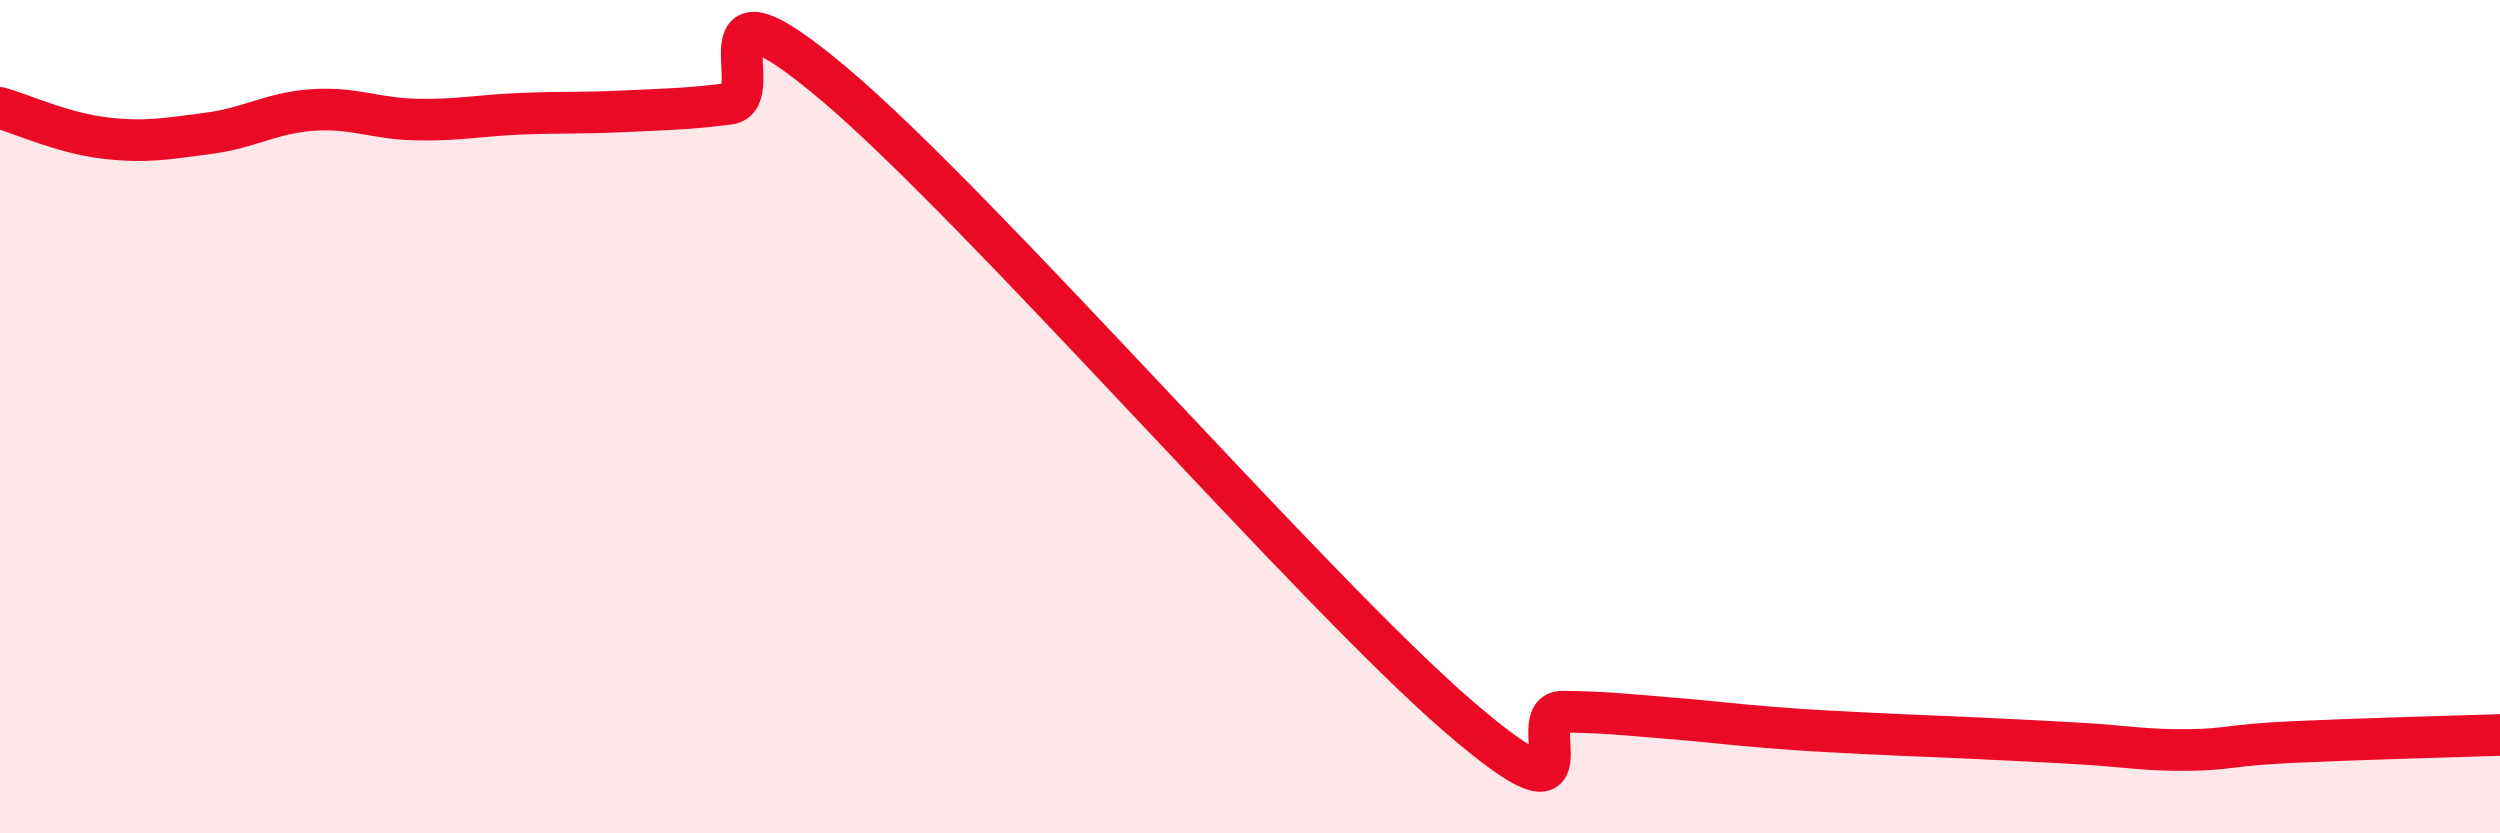
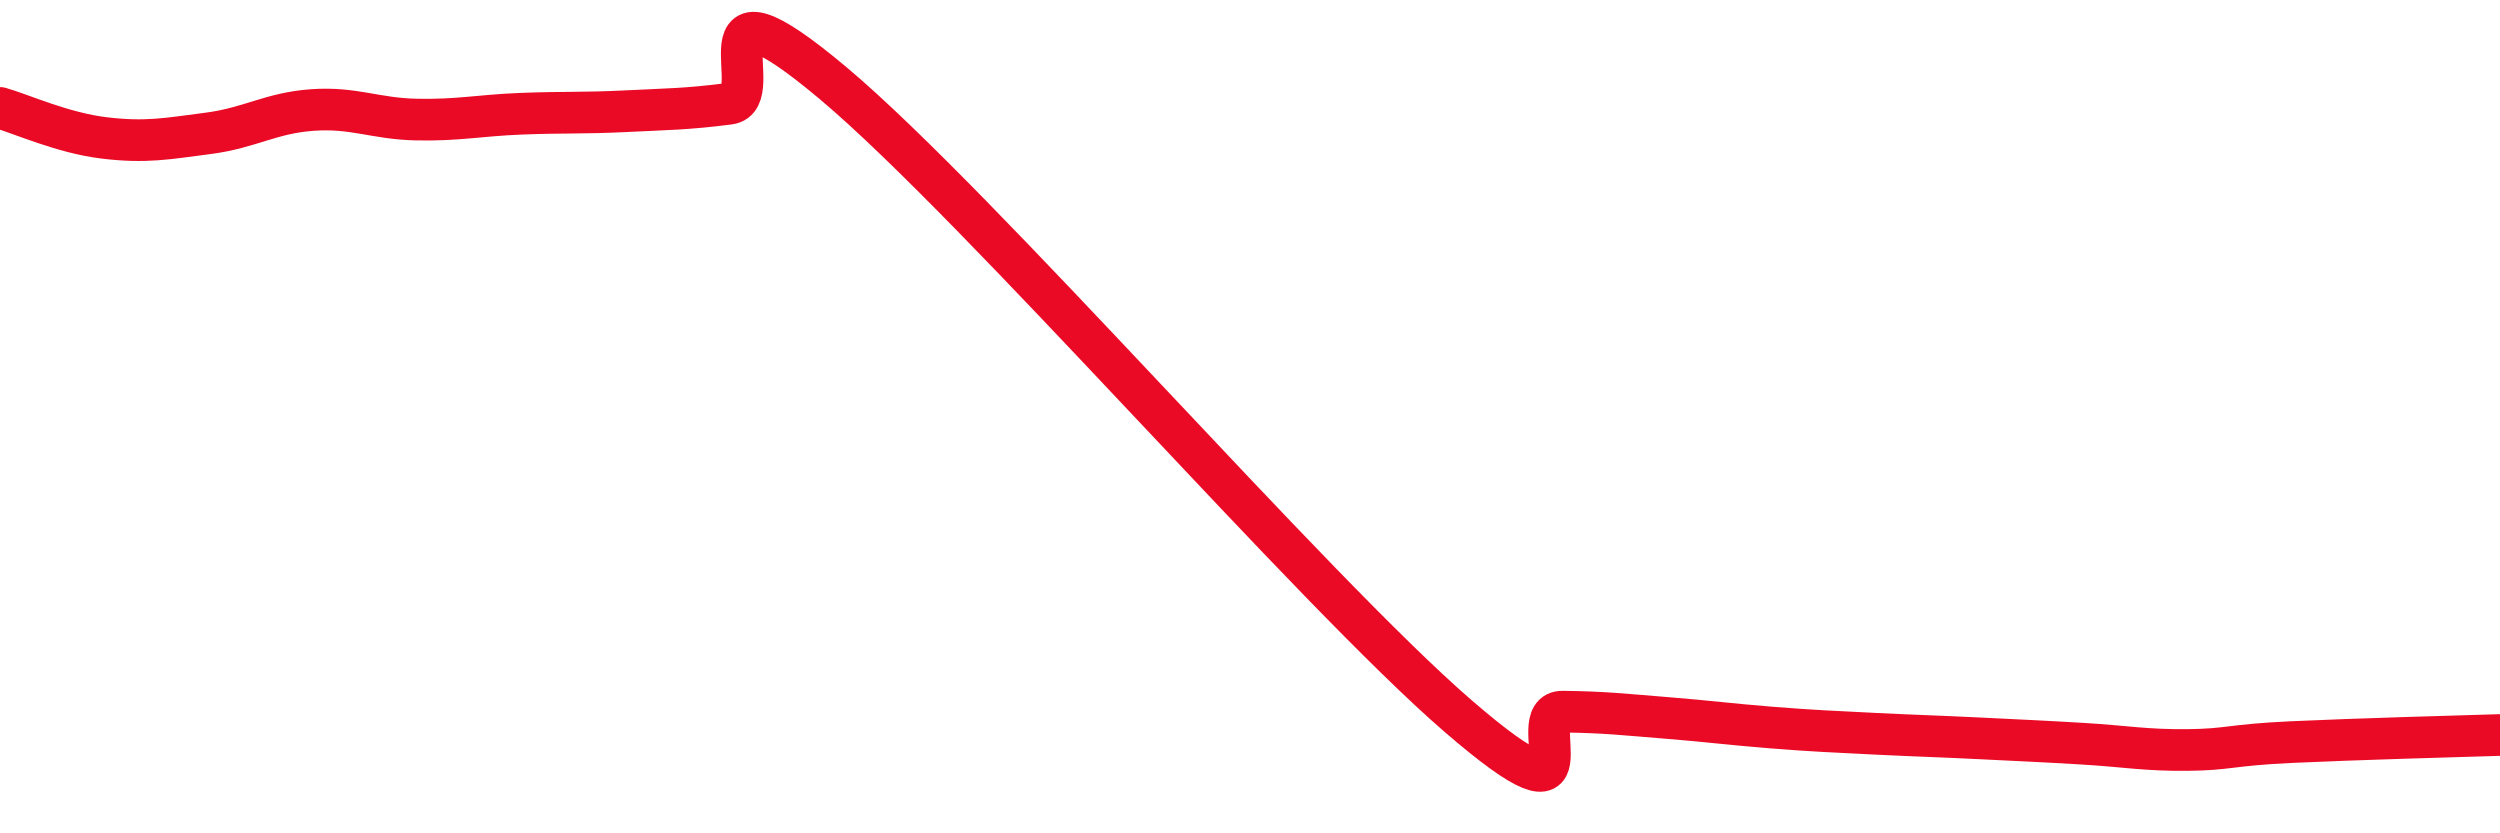
<svg xmlns="http://www.w3.org/2000/svg" width="60" height="20" viewBox="0 0 60 20">
-   <path d="M 0,2.59 C 0.5,2.73 1.5,3.19 2.5,3.31 C 3.5,3.43 4,3.33 5,3.2 C 6,3.07 6.5,2.71 7.5,2.64 C 8.5,2.57 9,2.85 10,2.87 C 11,2.89 11.5,2.77 12.5,2.73 C 13.5,2.69 14,2.72 15,2.67 C 16,2.62 16.5,2.62 17.5,2.49 C 18.5,2.36 16.5,-0.94 20,2 C 23.5,4.94 31.5,14.17 35,17.19 C 38.5,20.21 36.5,17.07 37.5,17.08 C 38.5,17.09 39,17.15 40,17.23 C 41,17.31 41.5,17.38 42.5,17.46 C 43.5,17.54 44,17.56 45,17.61 C 46,17.66 46.5,17.67 47.5,17.72 C 48.5,17.77 49,17.79 50,17.85 C 51,17.91 51.5,18.01 52.5,18 C 53.5,17.99 53.5,17.88 55,17.81 C 56.5,17.74 59,17.67 60,17.64L60 20L0 20Z" fill="#EB0A25" opacity="0.1" stroke-linecap="round" stroke-linejoin="round" />
  <path d="M 0,2.59 C 0.5,2.73 1.5,3.19 2.5,3.31 C 3.5,3.43 4,3.33 5,3.2 C 6,3.07 6.5,2.71 7.5,2.64 C 8.5,2.57 9,2.85 10,2.87 C 11,2.89 11.5,2.77 12.5,2.73 C 13.5,2.69 14,2.72 15,2.67 C 16,2.62 16.5,2.62 17.5,2.49 C 18.5,2.36 16.5,-0.94 20,2 C 23.5,4.94 31.5,14.17 35,17.19 C 38.5,20.21 36.5,17.07 37.5,17.08 C 38.5,17.09 39,17.15 40,17.23 C 41,17.31 41.5,17.38 42.5,17.46 C 43.5,17.54 44,17.56 45,17.61 C 46,17.66 46.5,17.67 47.5,17.72 C 48.5,17.77 49,17.79 50,17.85 C 51,17.91 51.5,18.01 52.5,18 C 53.5,17.99 53.5,17.88 55,17.81 C 56.5,17.74 59,17.67 60,17.64" stroke="#EB0A25" stroke-width="1" fill="none" stroke-linecap="round" stroke-linejoin="round" />
</svg>